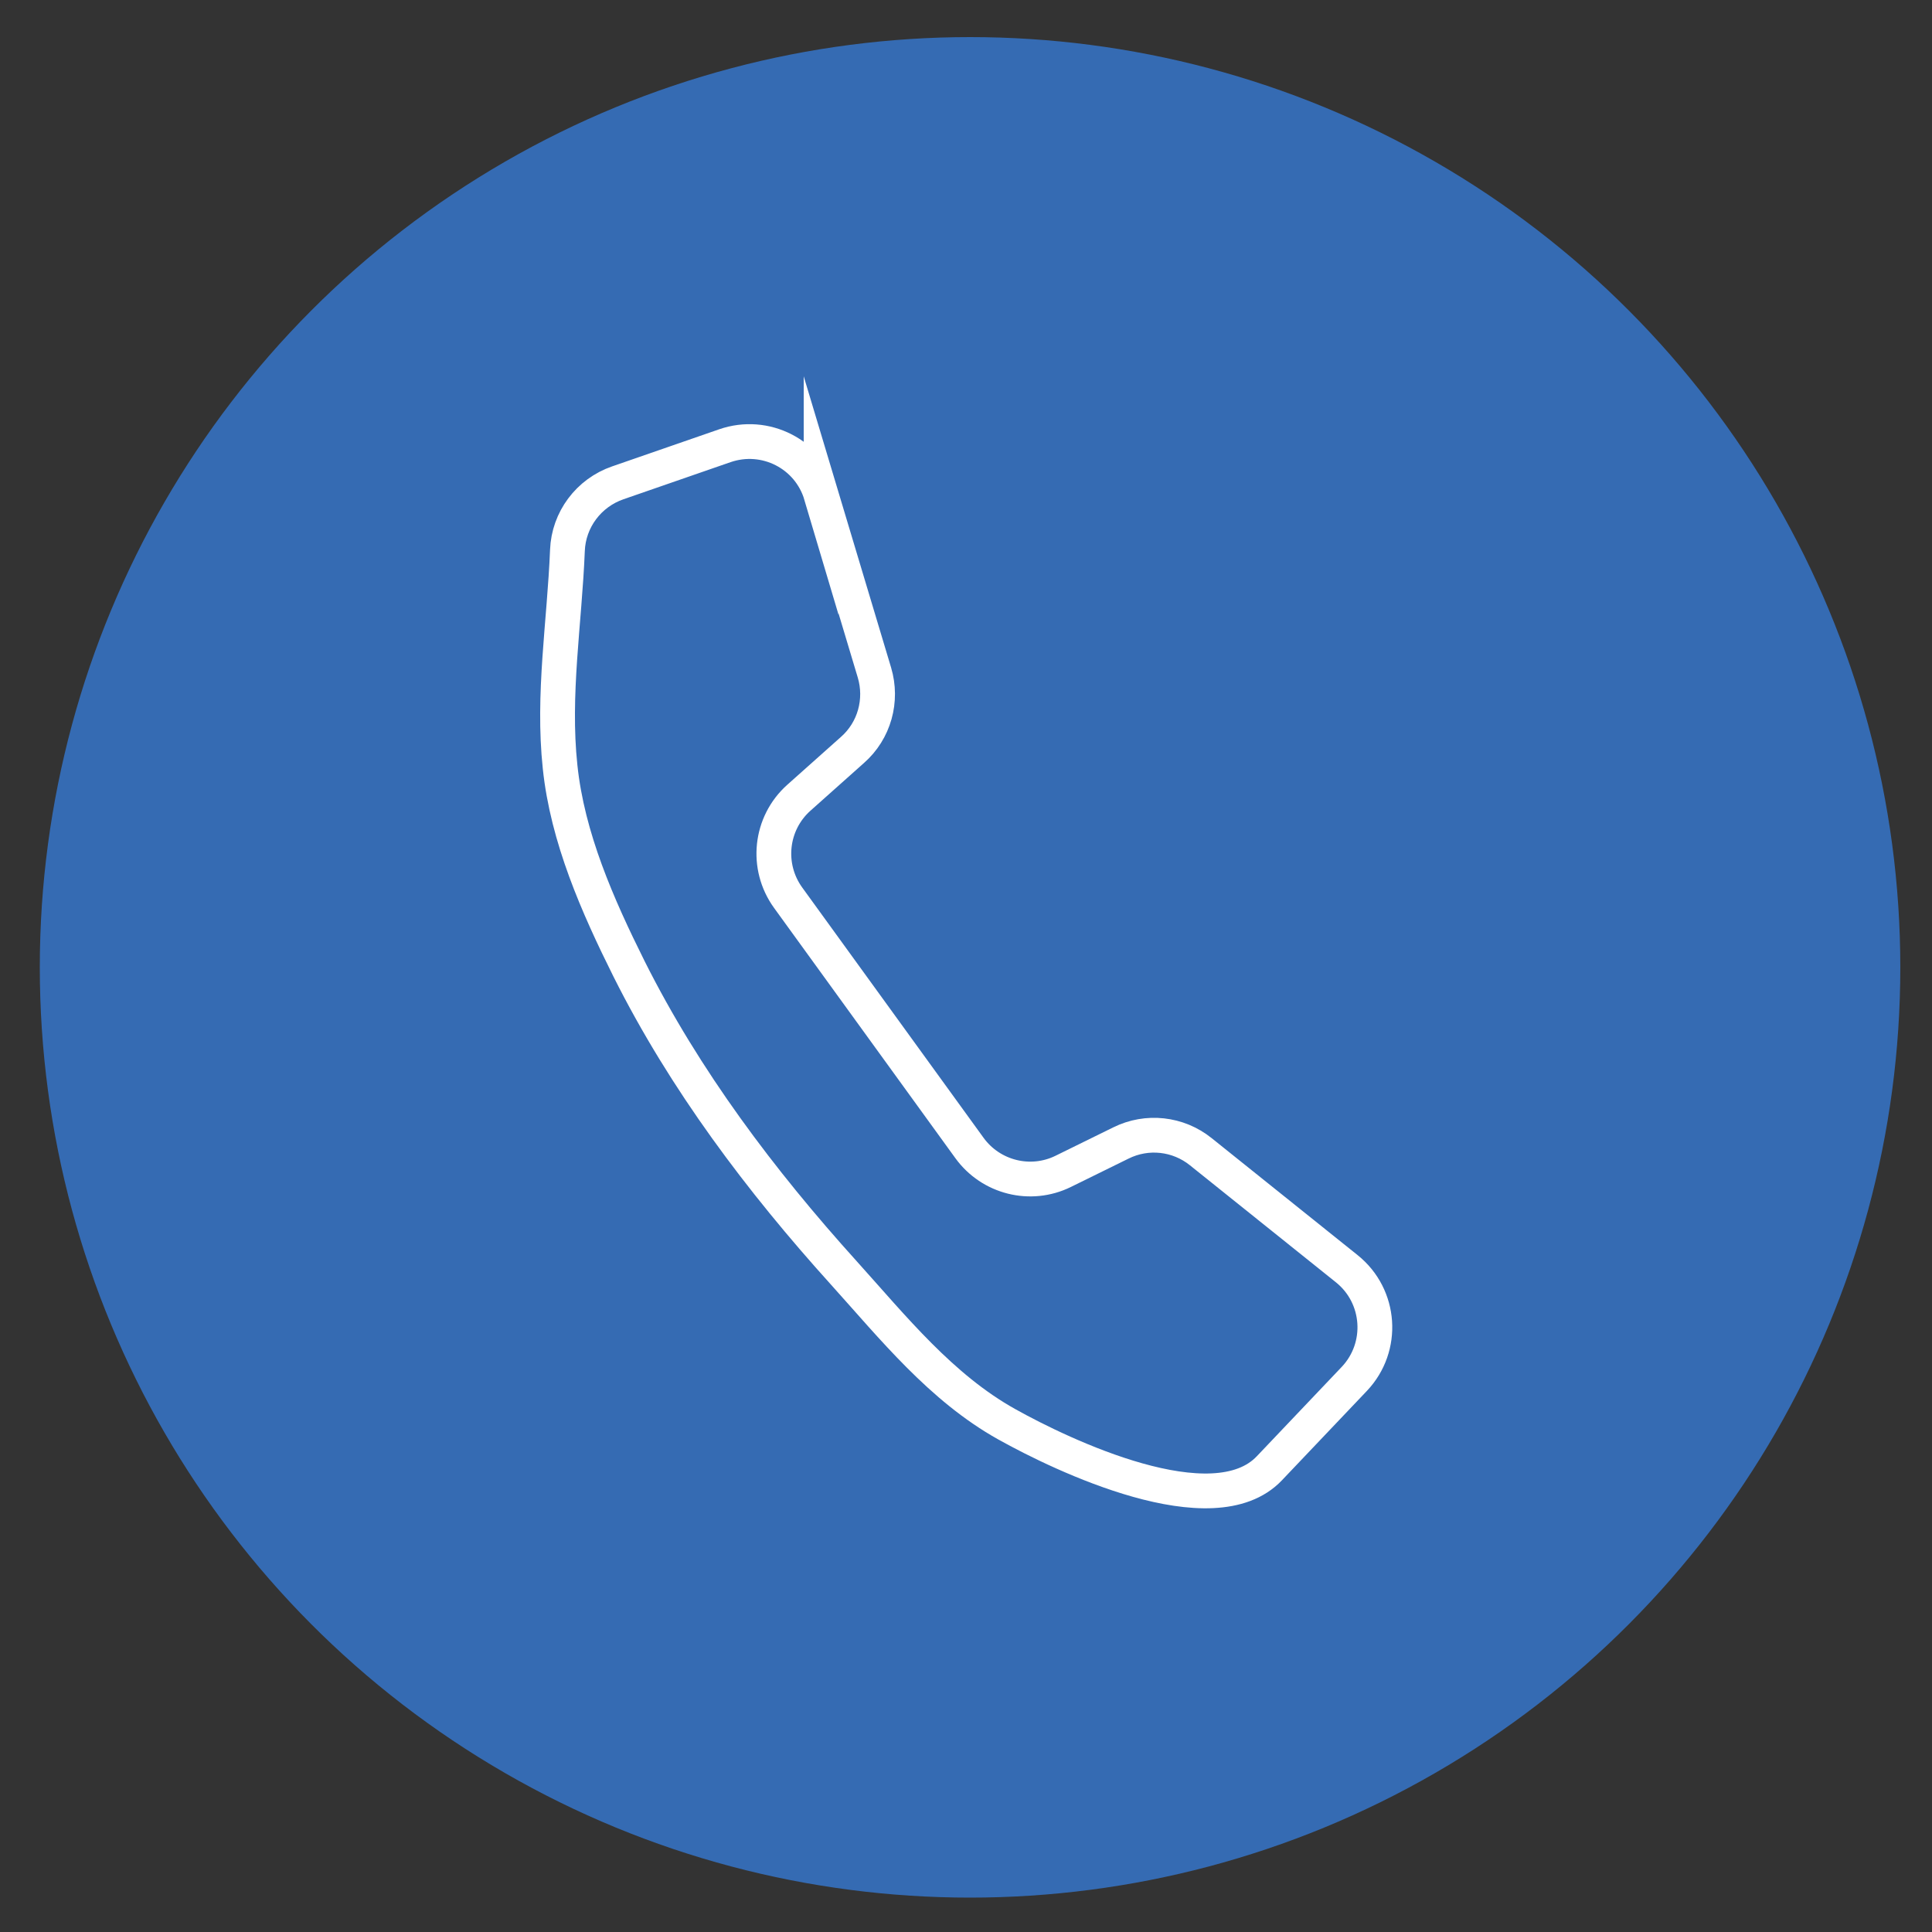
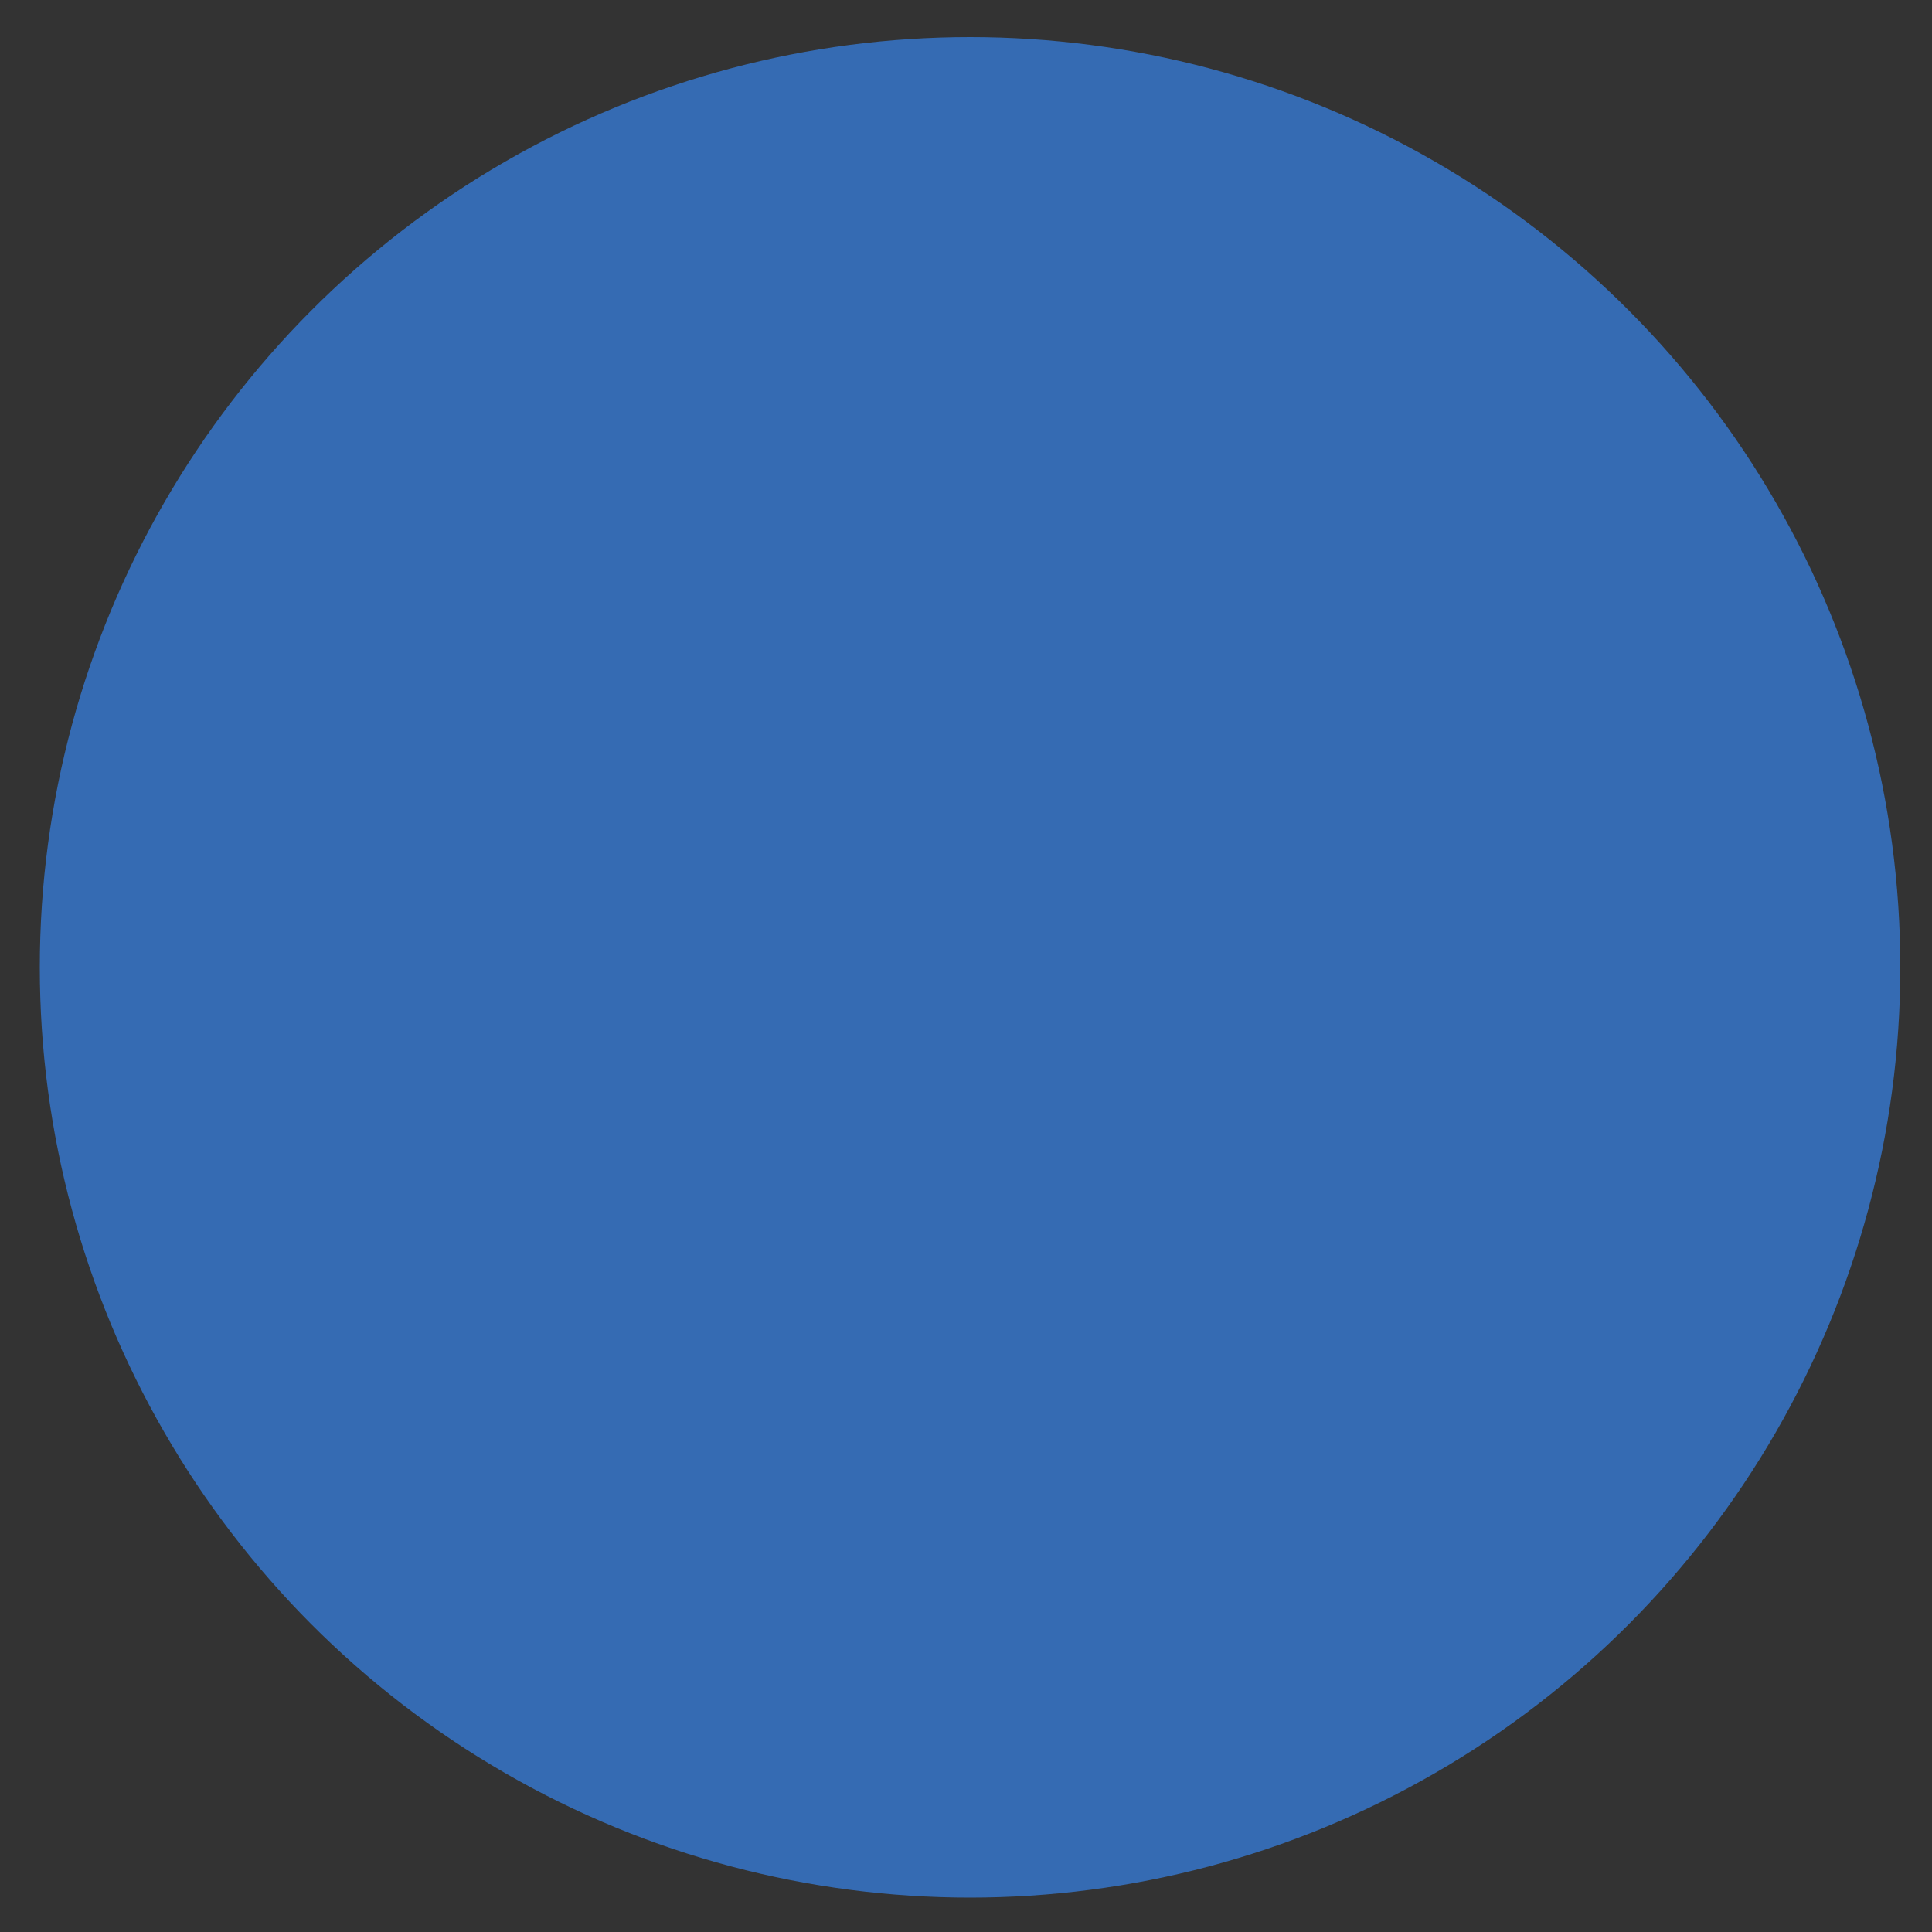
<svg xmlns="http://www.w3.org/2000/svg" version="1.1" viewBox="0 0 1000 1000">
  <rect x="0" y="0" width="1000" height="1000" fill="#333333" stroke="none" />
  <defs>
    <style>
      .cls-1 {
        fill: #356bb3;
      }

      .cls-2 {
        fill: none;
        stroke: #fff;
        stroke-miterlimit: 10;
        stroke-width: 18px;
      }
    </style>
  </defs>
  <g>
    <g id="Ebene_1">
      <g id="Ebene_1-2" data-name="Ebene_1">
        <circle class="cls-1" cx="502.1" cy="500.7" r="481.5" />
-         <path class="cls-2" d="M425,256.1l27.6,92c4.3,14.4,0,30.1-11.4,40.1l-27.7,24.7c-14.9,13.3-17.2,35.6-5.6,51.7l93.9,129.6c11.1,15.3,31.6,20.4,48.5,12.1l29.9-14.7c13.5-6.7,29.6-4.9,41.3,4.5l75.6,60.6c17.7,14.2,19.5,40.5,3.9,57,0,0-43.9,46.2-44,46.3-29.1,30.6-107.1-6.7-135.9-22.8-33.9-18.9-58.8-50-84.3-78.3-43.1-47.7-82.4-99.9-111.2-157.4-16.3-32.7-31.9-68-35.7-104.6-4-37.4,2.3-74.7,3.8-112,.6-15.9,11-29.8,26.1-35l55.4-19.2c20.9-7.2,43.5,4.3,49.8,25.5h0Z" />
      </g>
    </g>
  </g>
</svg>